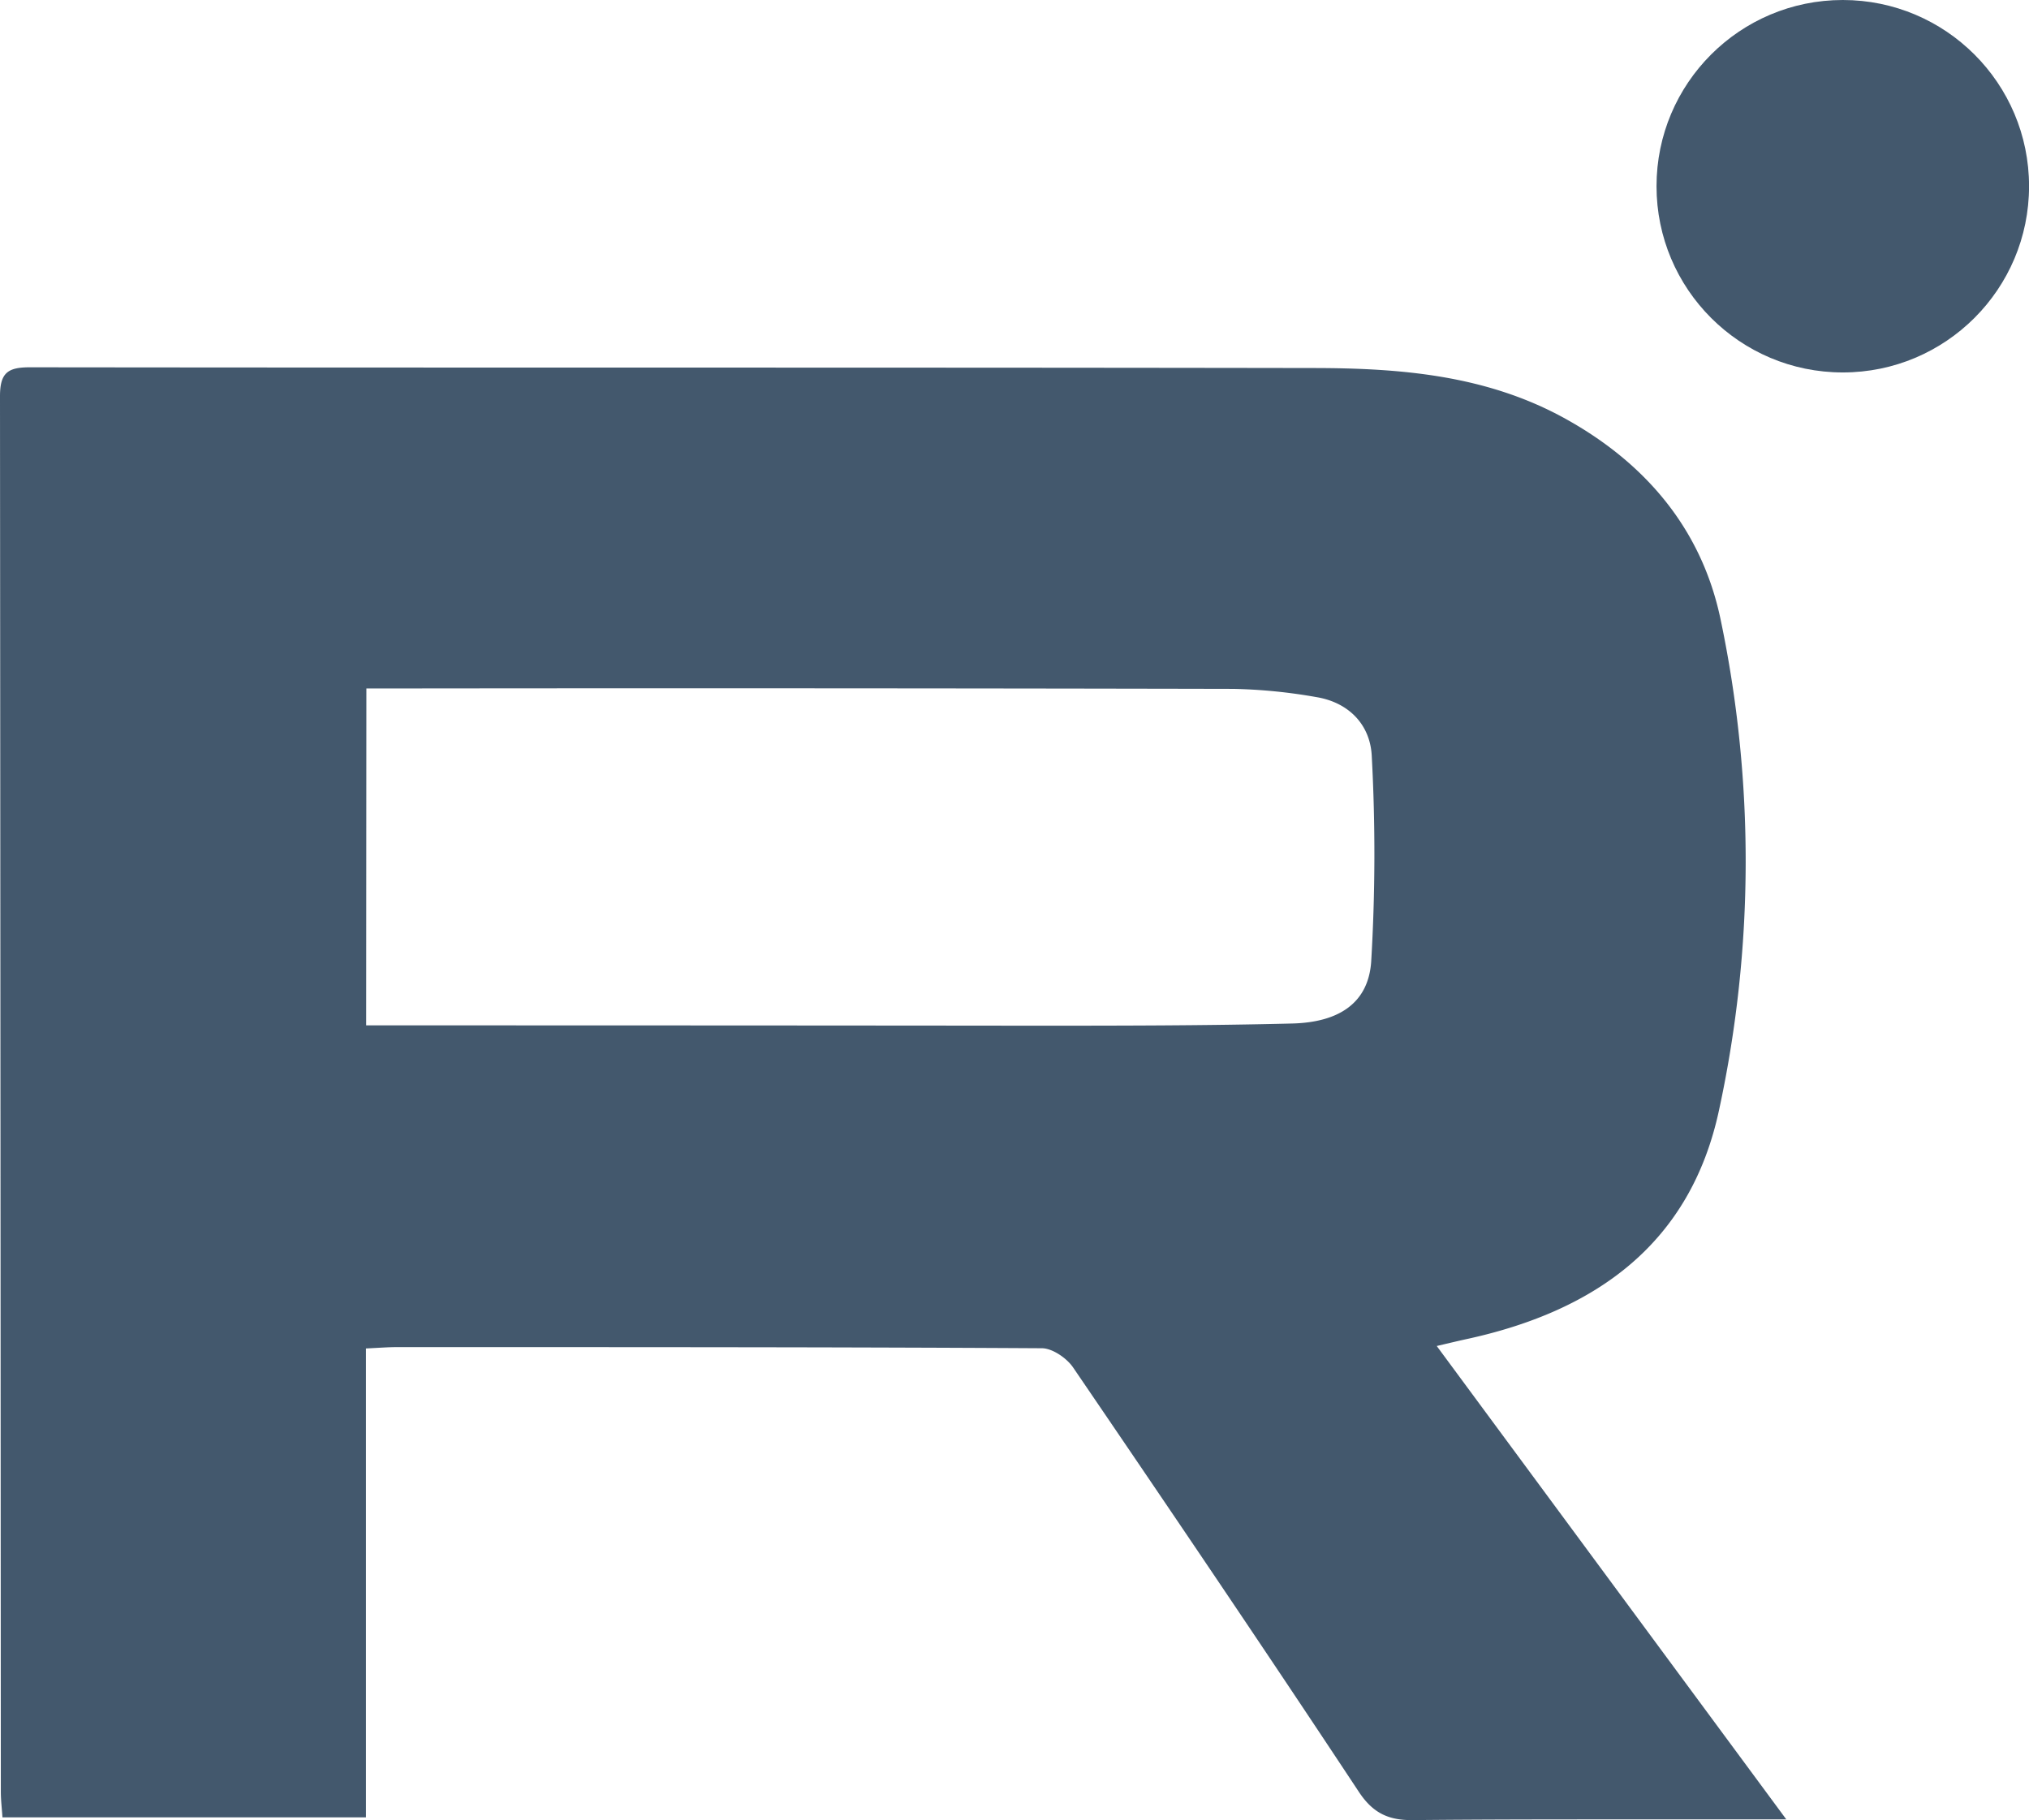
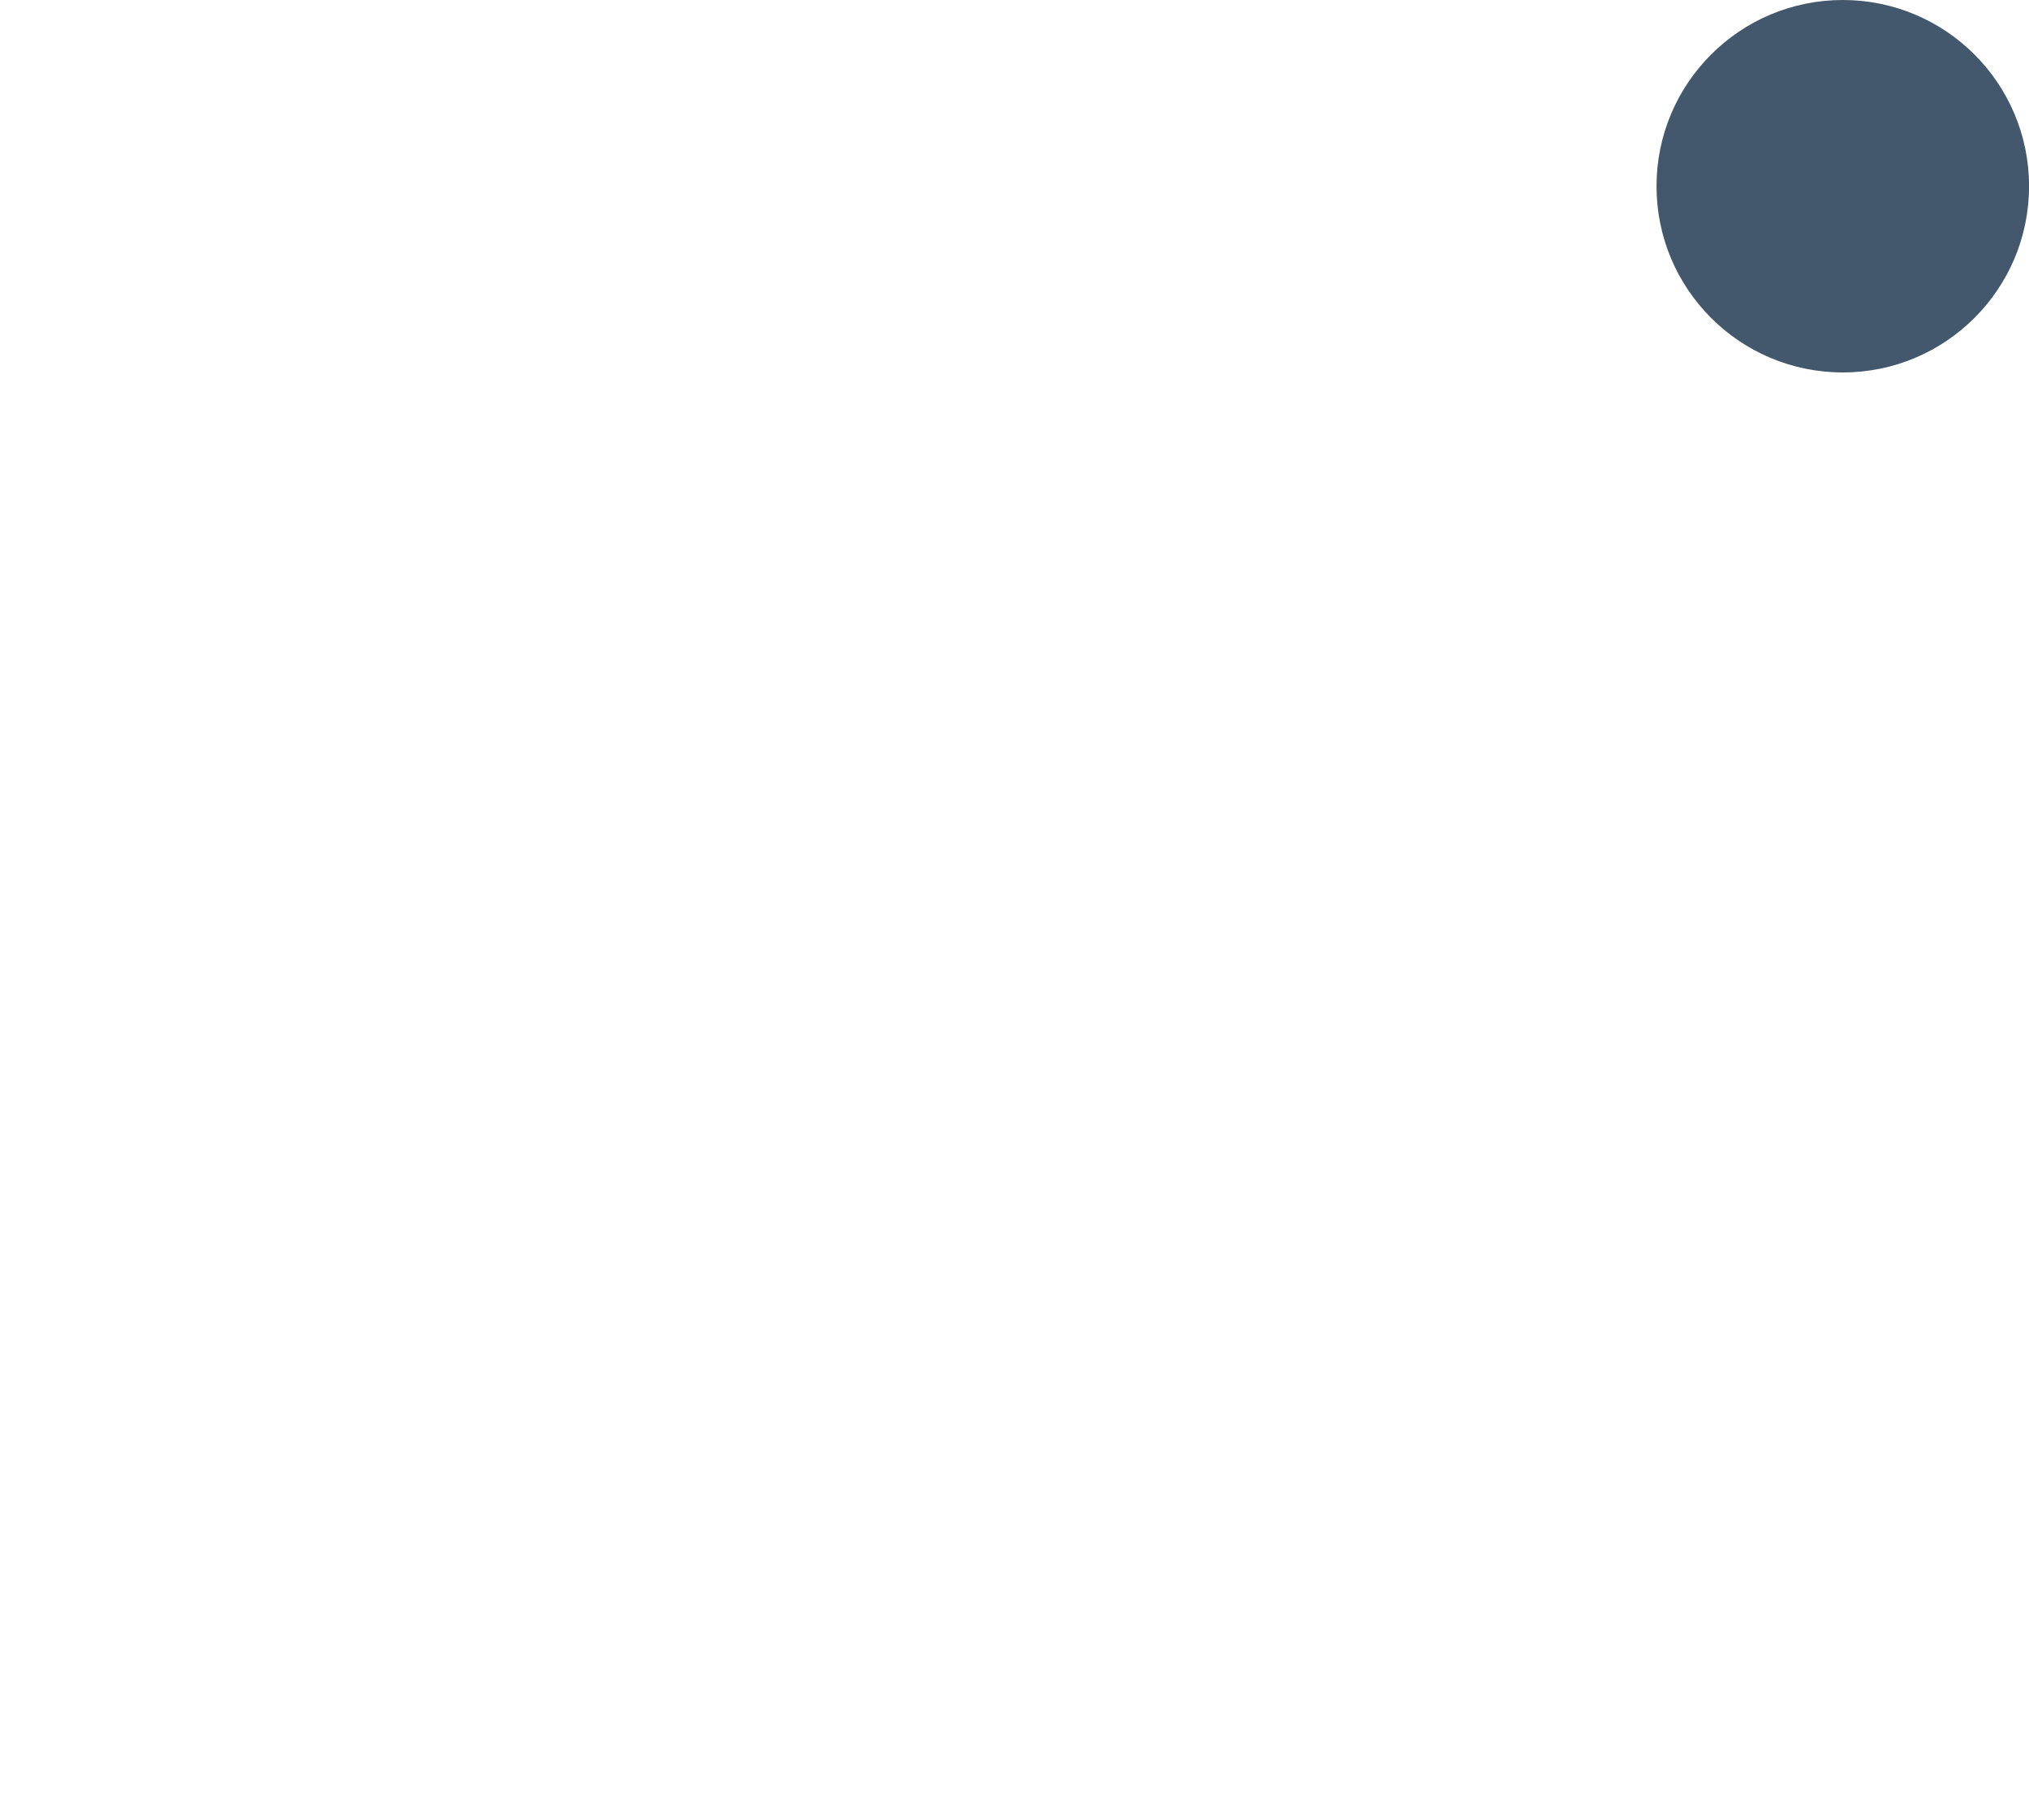
<svg xmlns="http://www.w3.org/2000/svg" id="Слой_1" data-name="Слой 1" viewBox="0 0 389.97 349.89">
  <defs>
    <style>.cls-1{fill:#43586d;}</style>
  </defs>
-   <path class="cls-1" d="M405.38,514.22l67.18,91H442.21c-13.77,0-27.54,0-41.31.14-4.64.07-7.72-1.23-10.49-5.43-18.07-27.34-36.45-54.49-54.91-81.57-1.23-1.82-4-3.7-6-3.71-41.29-.24-82.58-.21-123.87-.22-1.83,0-3.66.15-6.05.26v90.14H129.71c-.11-1.72-.31-3.32-.31-4.92q-.06-134.13-.16-268.25c0-4.5,1.45-5.6,5.76-5.59,82.13.1,164.26,0,246.38.14,16.81,0,33.51,1.3,48.77,9.77,15.54,8.62,26.21,21.38,29.79,38.59a226.22,226.22,0,0,1-.3,94.27c-5.49,25.66-23.6,38.53-48.07,43.95C409.81,513.17,408.05,513.59,405.38,514.22ZM199.62,452.58h7.11q60.33,0,120.65.06c16.76,0,33.52,0,50.27-.42,9.08-.24,14.59-4.05,15.13-11.89a349.31,349.31,0,0,0,.11-39.5c-.27-6-4.37-10.33-10.66-11.36a103,103,0,0,0-16-1.58q-80.18-.17-160.34-.08h-6.23Z" transform="translate(-129.24 -255.46)" />
  <circle class="cls-1" cx="354.18" cy="35.8" r="35.8" />
</svg>